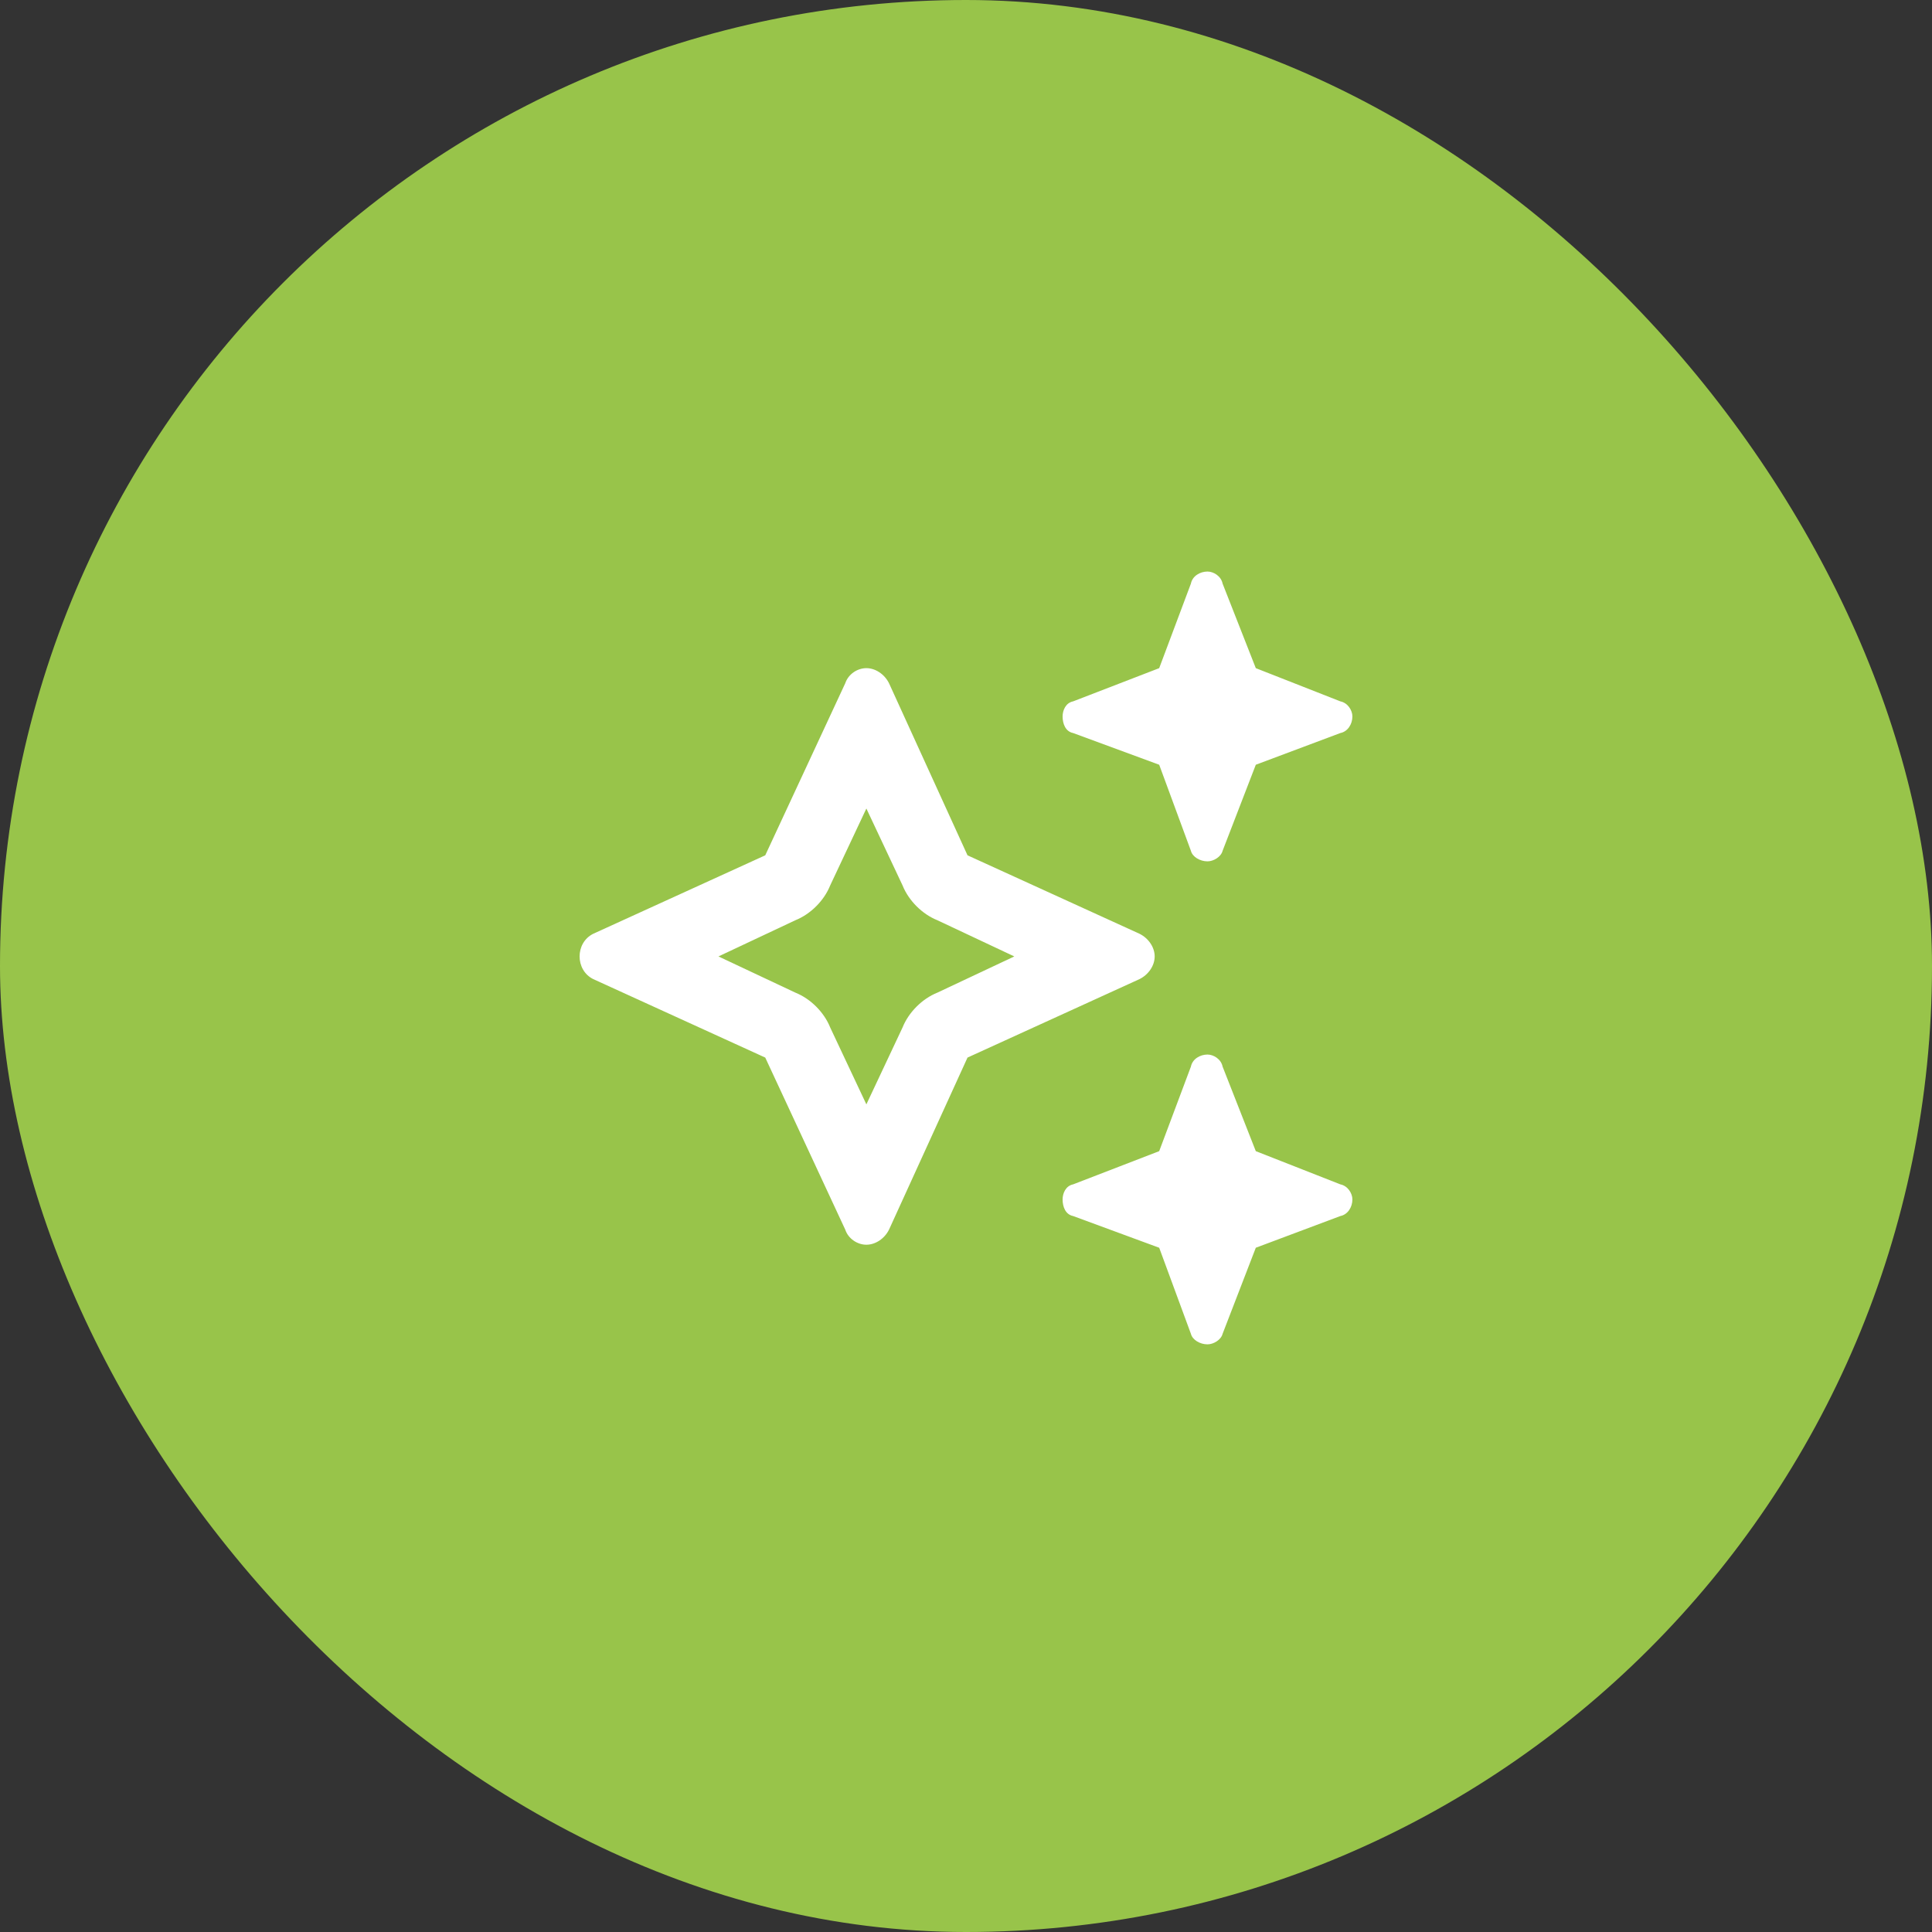
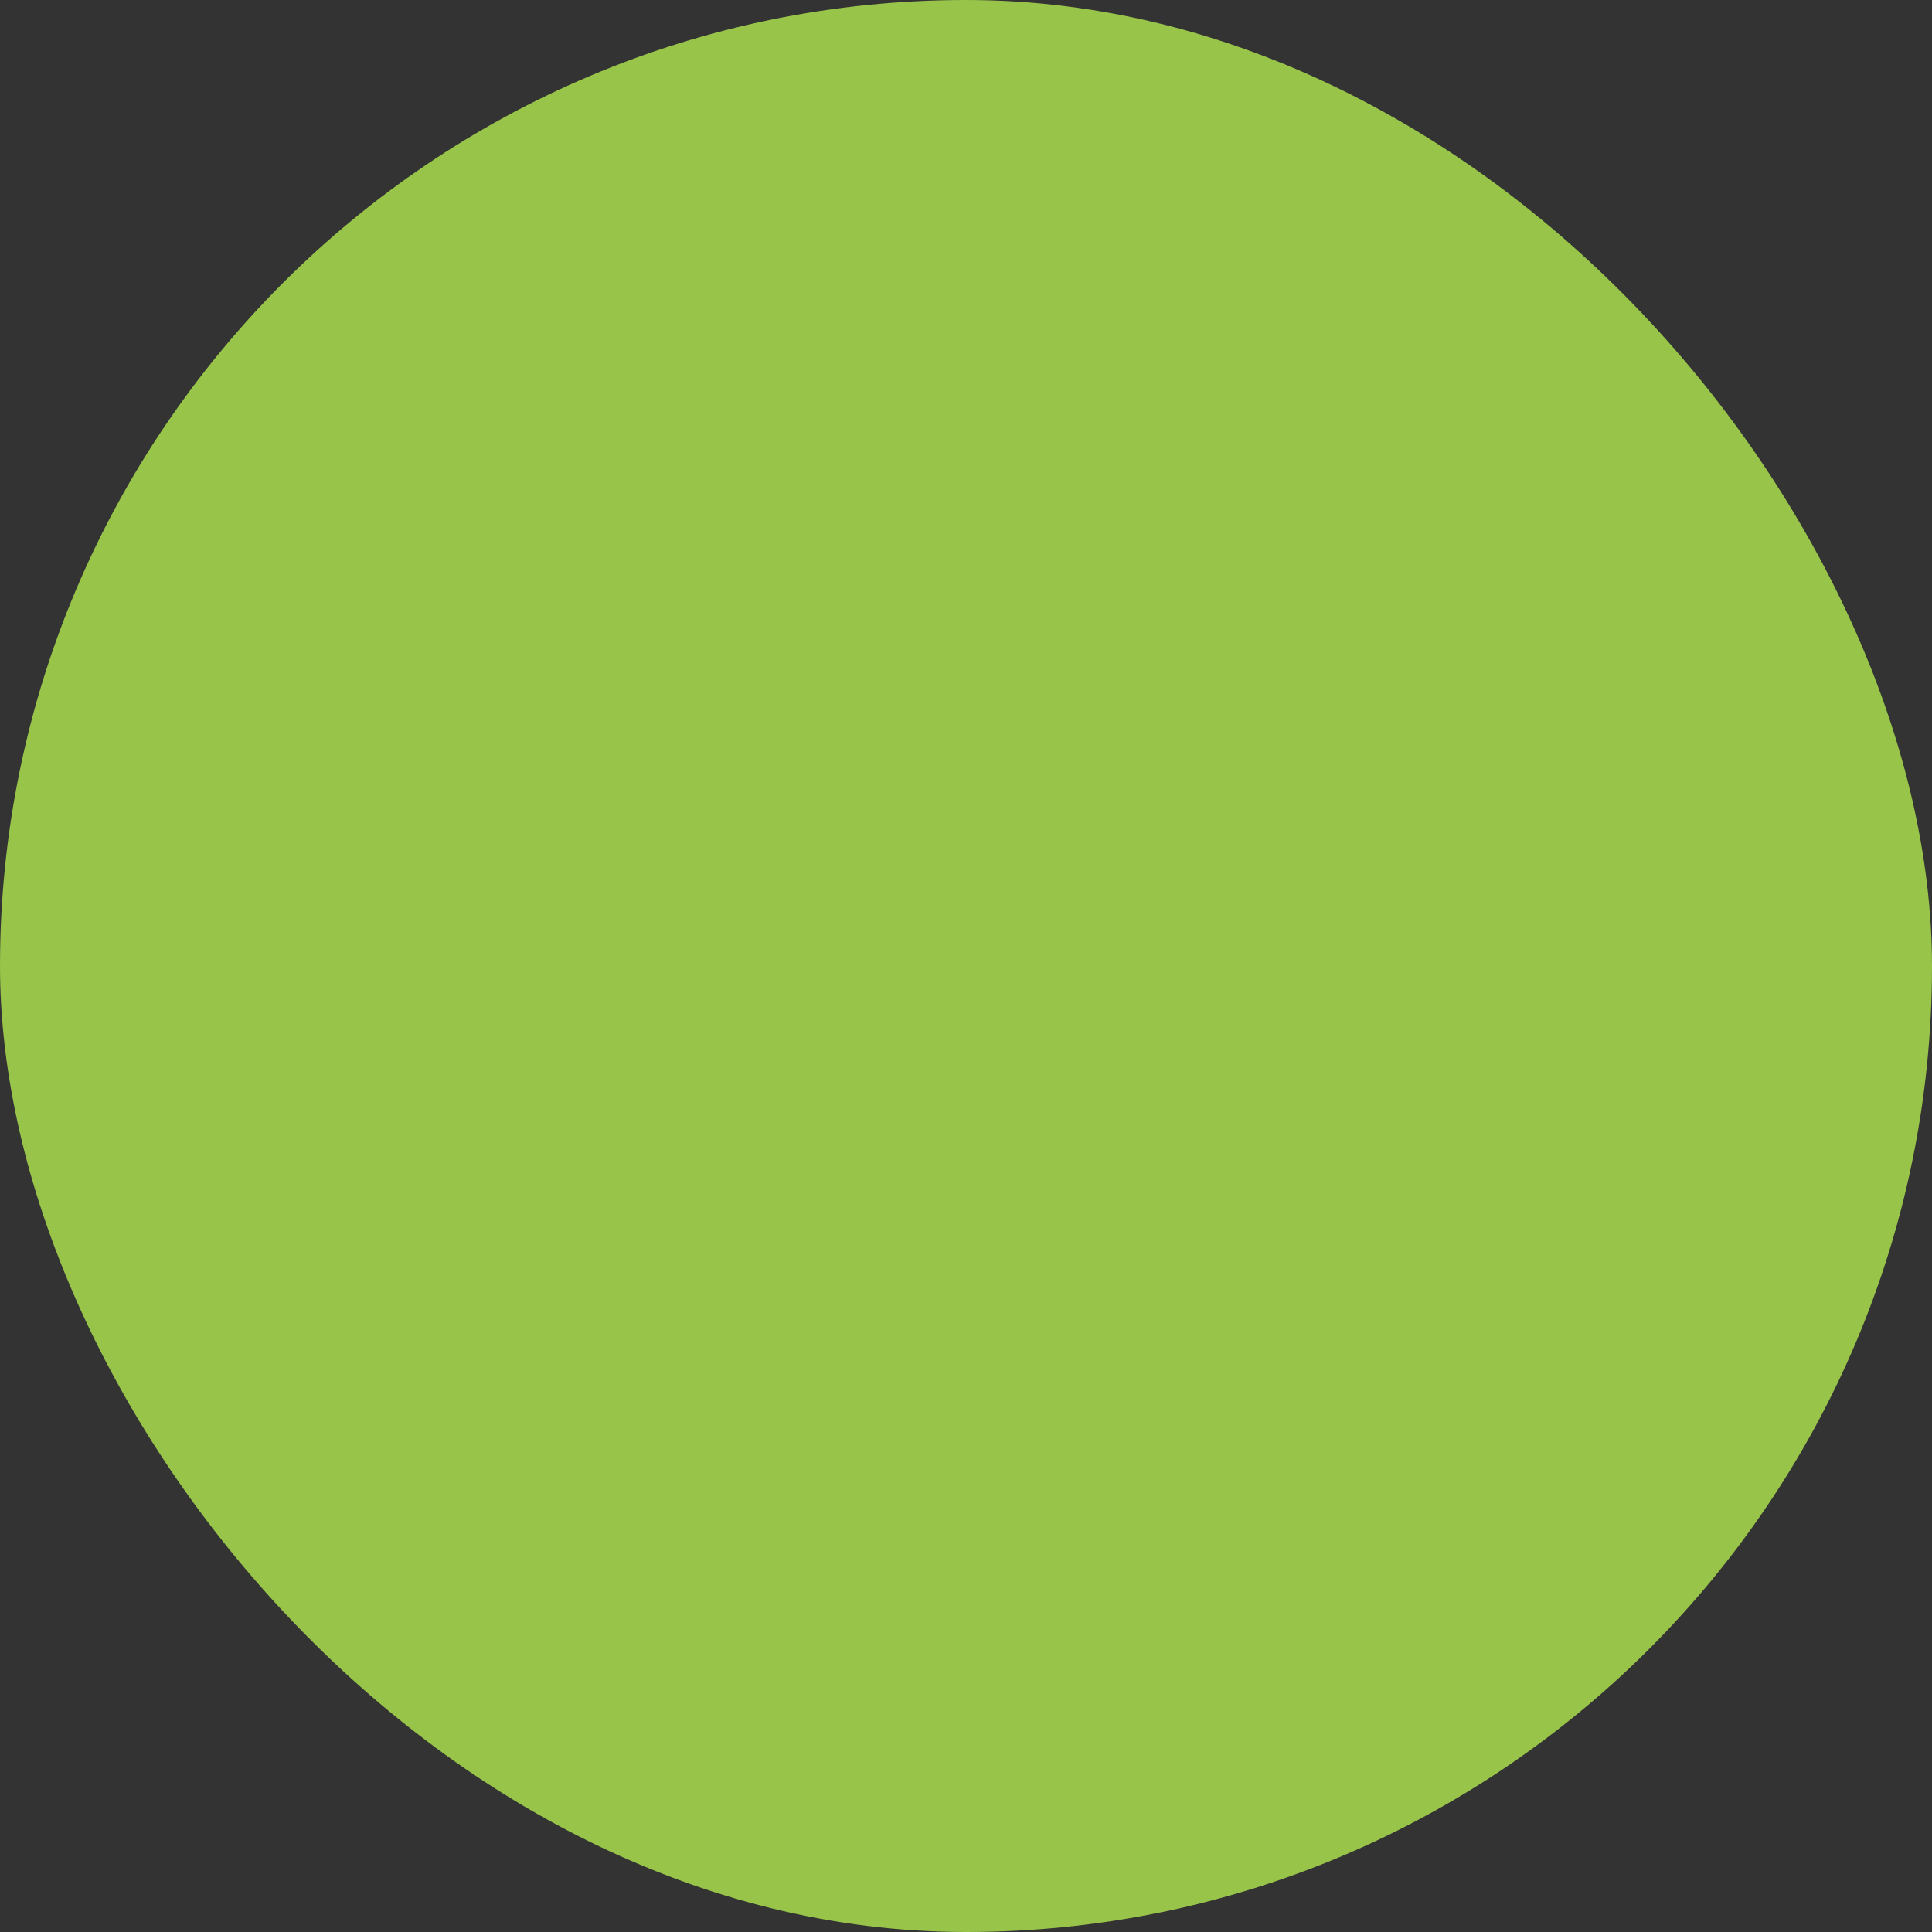
<svg xmlns="http://www.w3.org/2000/svg" width="120" height="120" viewBox="0 0 120 120" fill="none">
  <rect x="0" y="0" width="120" height="120" fill="#333333" stroke="none" />
  <rect width="120" height="120" rx="60" fill="#98C44A" />
-   <path d="M66.656 43.562L72 41.5L73.969 36.25C74.062 35.781 74.531 35.5 75 35.5C75.375 35.5 75.844 35.781 75.938 36.25L78 41.5L83.25 43.562C83.719 43.656 84 44.125 84 44.5C84 44.969 83.719 45.438 83.25 45.531L78 47.5L75.938 52.844C75.844 53.219 75.375 53.5 75 53.5C74.531 53.5 74.062 53.219 73.969 52.844L72 47.5L66.656 45.531C66.188 45.438 66 44.969 66 44.5C66 44.125 66.188 43.656 66.656 43.562ZM52.5 42.438C52.688 41.875 53.25 41.5 53.812 41.5C54.375 41.5 54.938 41.875 55.219 42.438L60.094 53.125L70.781 58C71.344 58.281 71.719 58.844 71.719 59.406C71.719 59.969 71.344 60.531 70.781 60.812L60.094 65.688L55.219 76.375C54.938 76.938 54.375 77.312 53.812 77.312C53.25 77.312 52.688 76.938 52.5 76.375L47.531 65.688L36.844 60.812C36.281 60.531 36 59.969 36 59.406C36 58.844 36.281 58.281 36.844 58L47.531 53.125L52.5 42.438ZM51.562 55C51.188 55.938 50.344 56.781 49.406 57.156L44.625 59.406L49.406 61.656C50.344 62.031 51.188 62.875 51.562 63.812L53.812 68.594L56.062 63.812C56.438 62.875 57.281 62.031 58.219 61.656L63 59.406L58.219 57.156C57.281 56.781 56.438 55.938 56.062 55L53.812 50.219L51.562 55ZM73.969 66.25C74.062 65.781 74.531 65.5 75 65.5C75.375 65.5 75.844 65.781 75.938 66.25L78 71.5L83.25 73.562C83.719 73.656 84 74.125 84 74.5C84 74.969 83.719 75.438 83.25 75.531L78 77.5L75.938 82.844C75.844 83.219 75.375 83.5 75 83.5C74.531 83.5 74.062 83.219 73.969 82.844L72 77.5L66.656 75.531C66.188 75.438 66 74.969 66 74.5C66 74.125 66.188 73.656 66.656 73.562L72 71.5L73.969 66.25Z" fill="white" />
</svg>